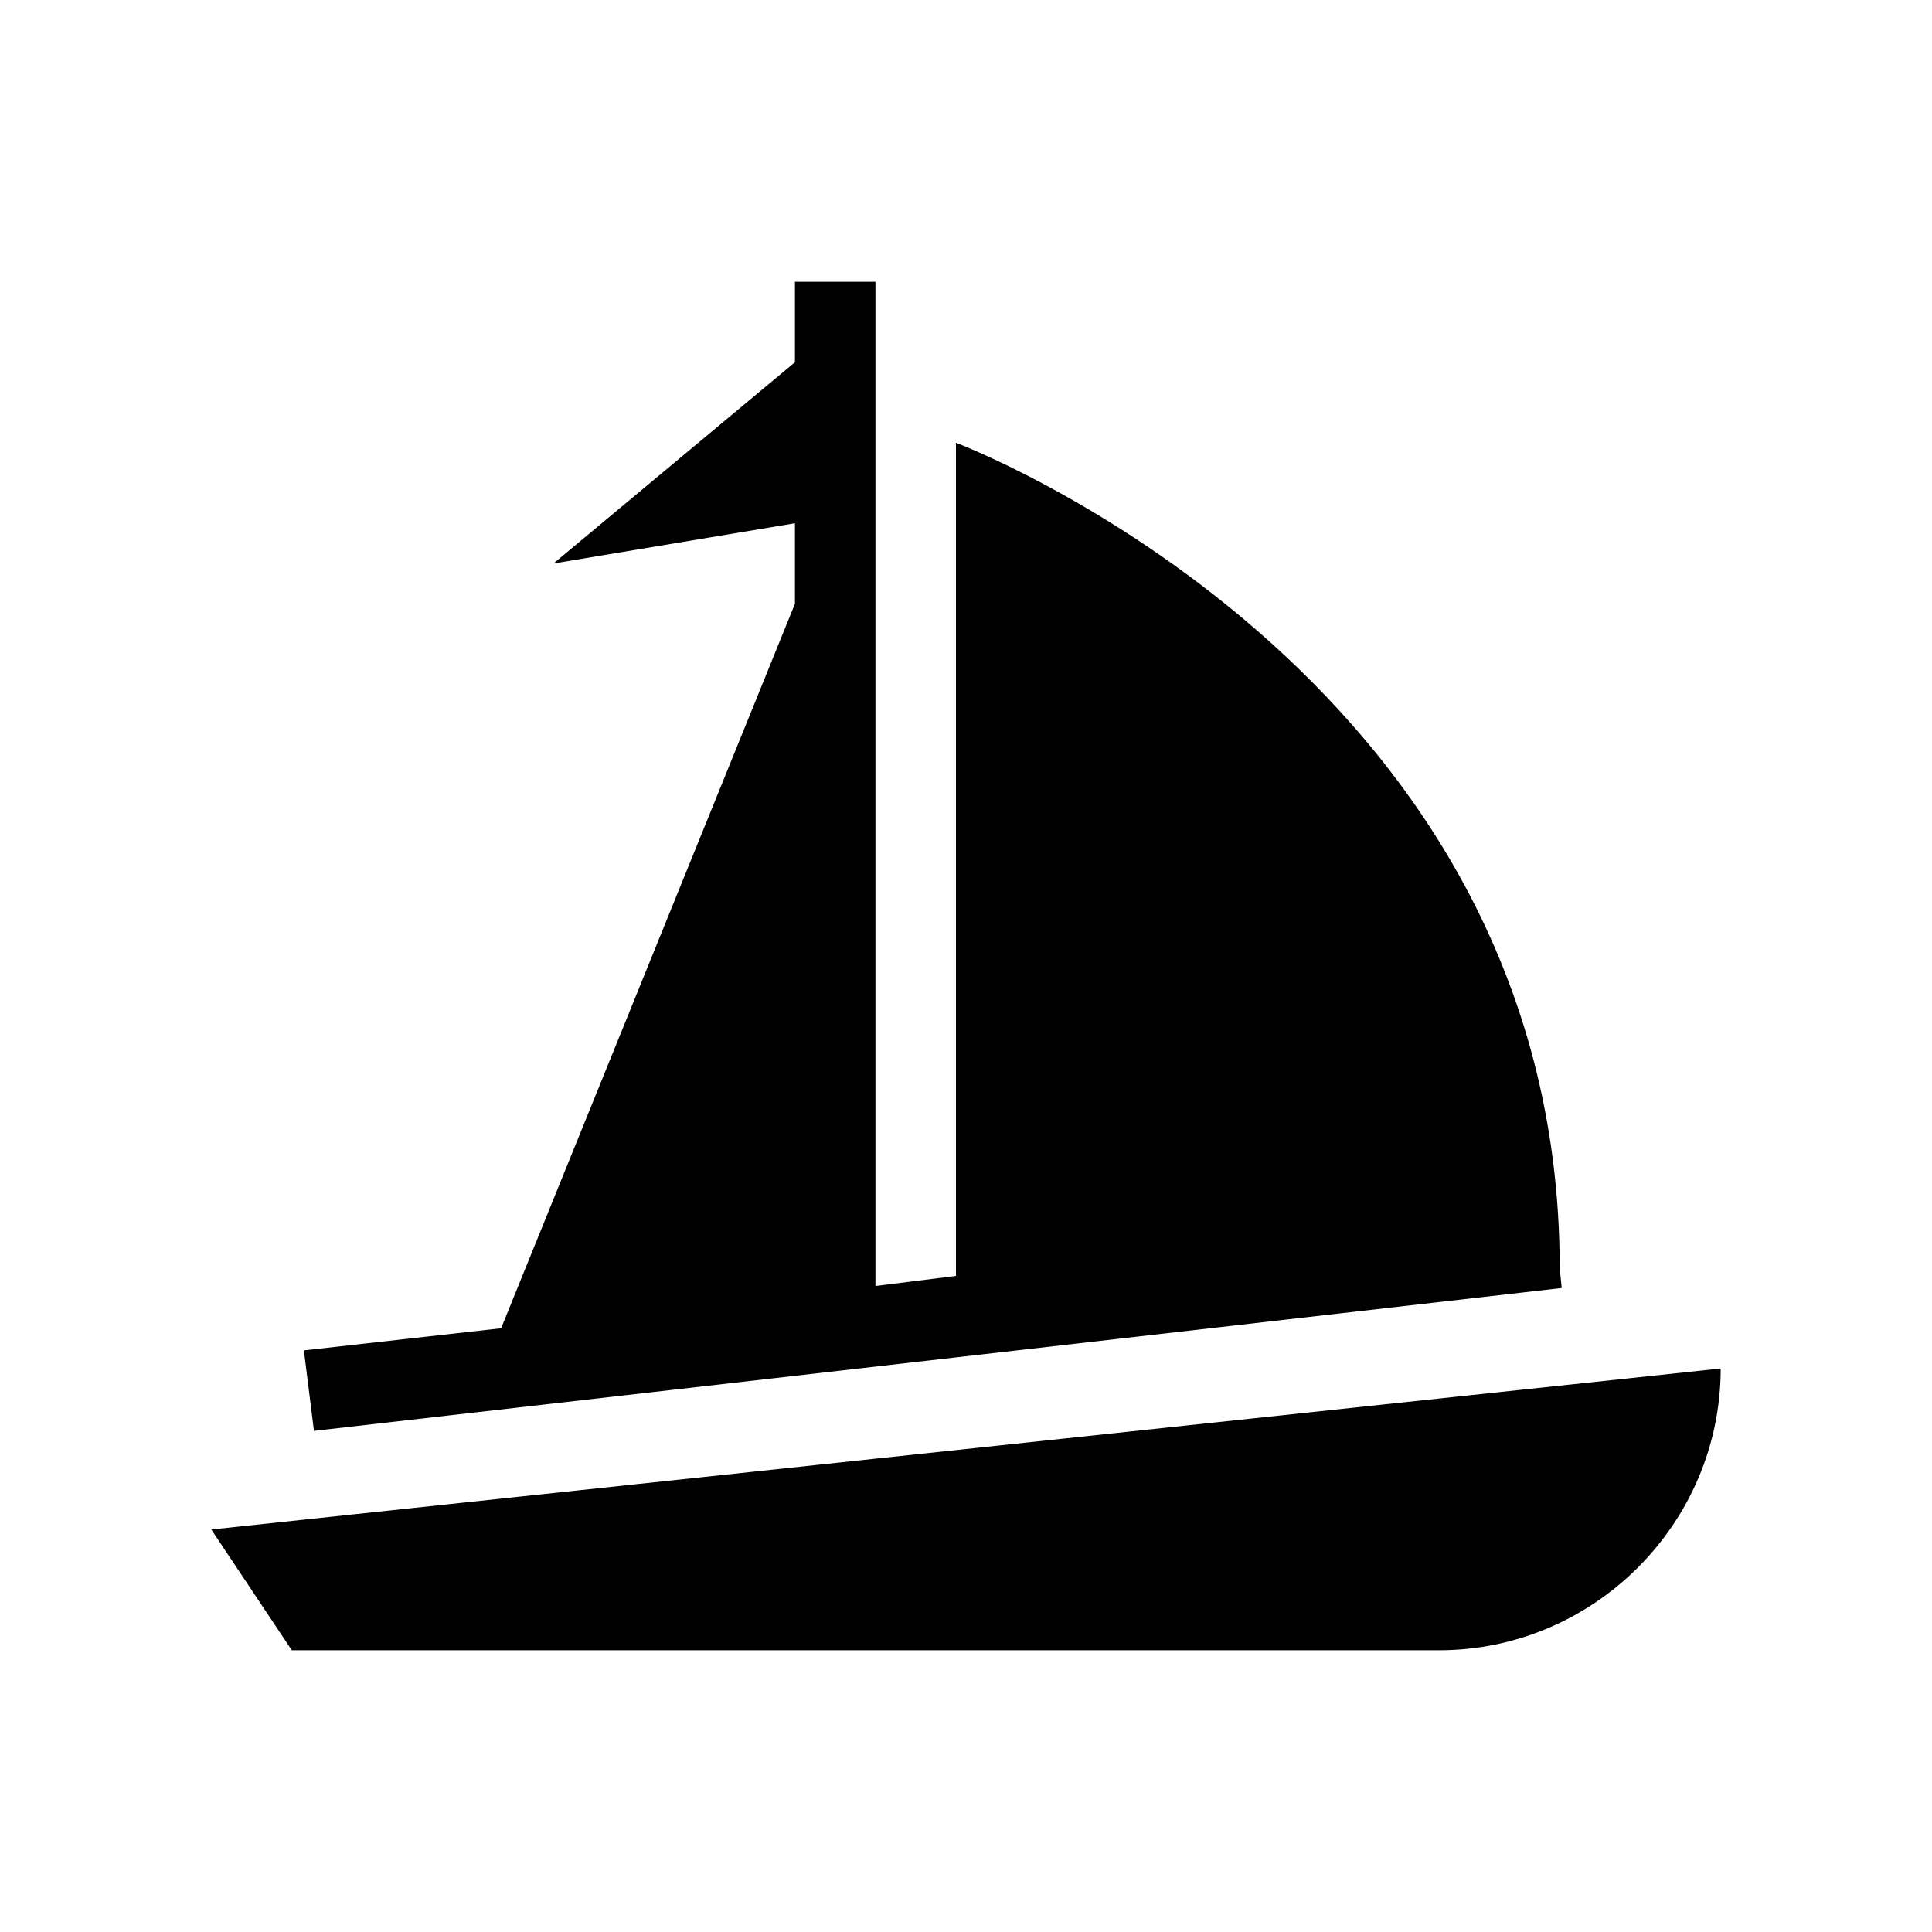
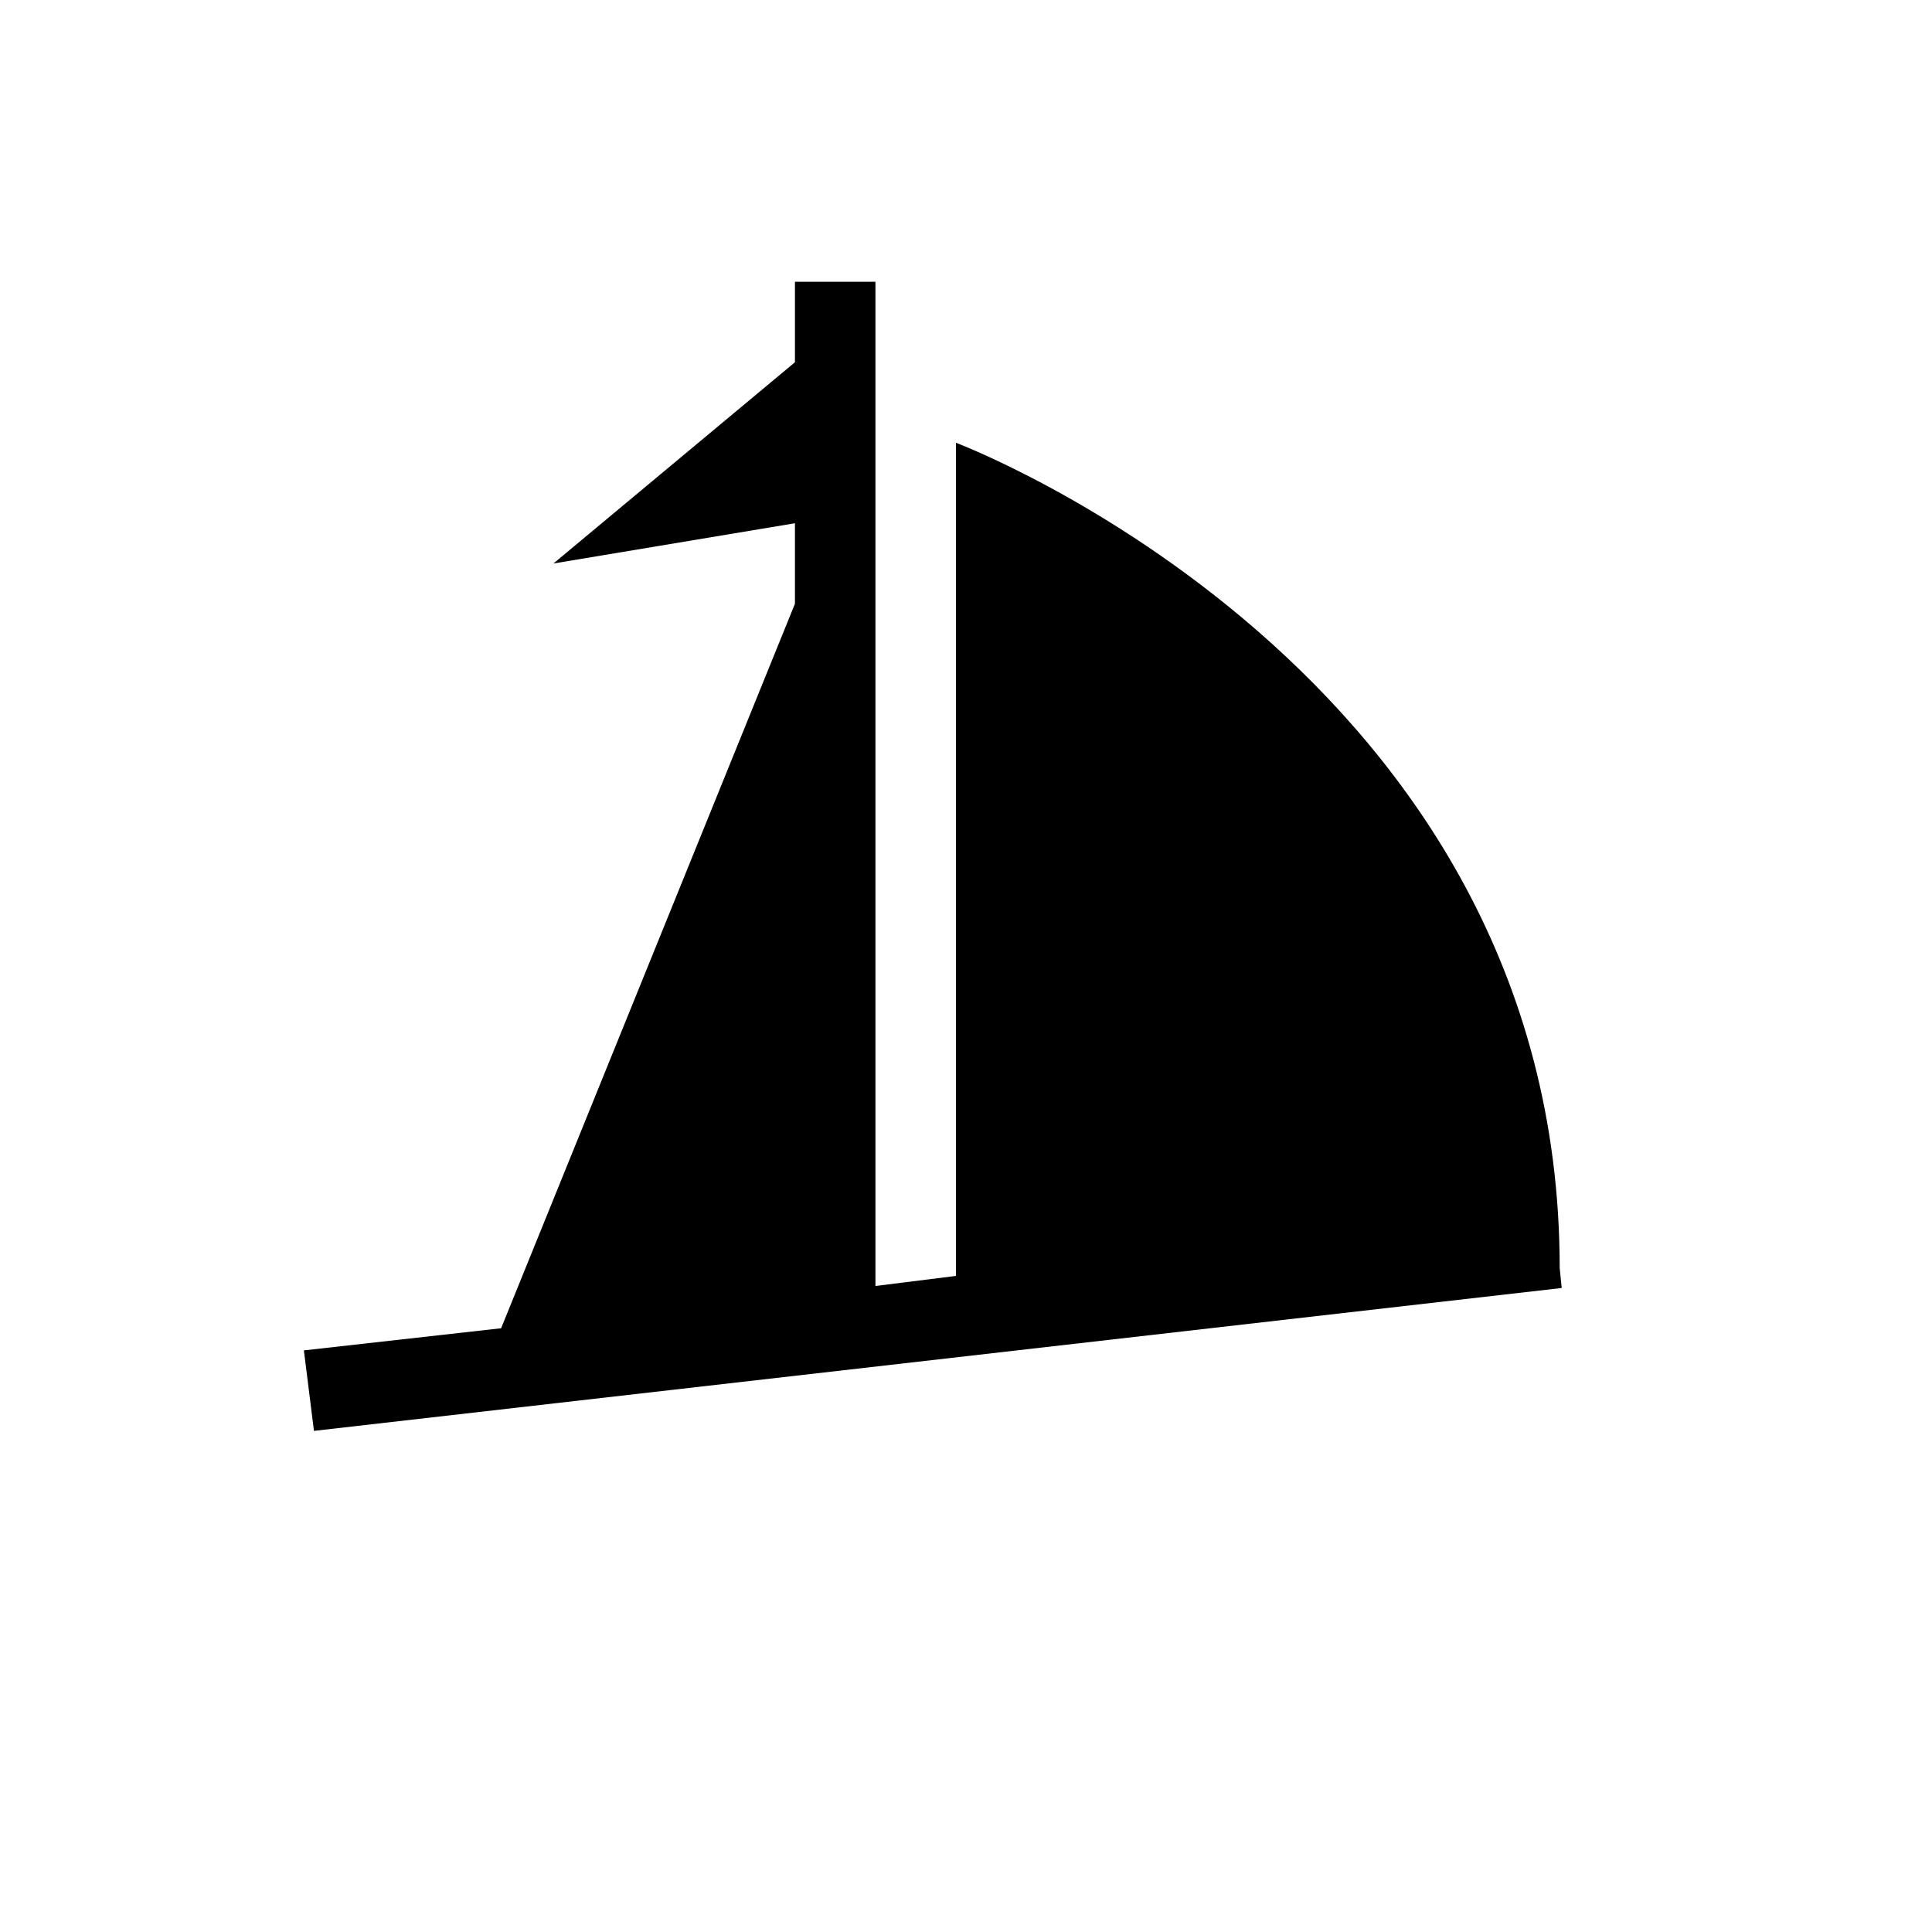
<svg xmlns="http://www.w3.org/2000/svg" width="96" height="96" xml:space="preserve" overflow="hidden">
  <g>
-     <path d="M10.5 76 14.5 82 71.5 82C79.2 82 85.5 75.7 85.5 68L10.5 76Z" />
    <path d="M24.9 66 15.1 67.1 15.6 71.1 77.6 64 77.5 63C77.5 33.3 47.5 22 47.5 22L47.5 63.4 43.5 63.9 43.5 14 39.5 14 39.5 18 27.5 28 39.5 26 39.5 30 24.9 66Z" />
  </g>
</svg>